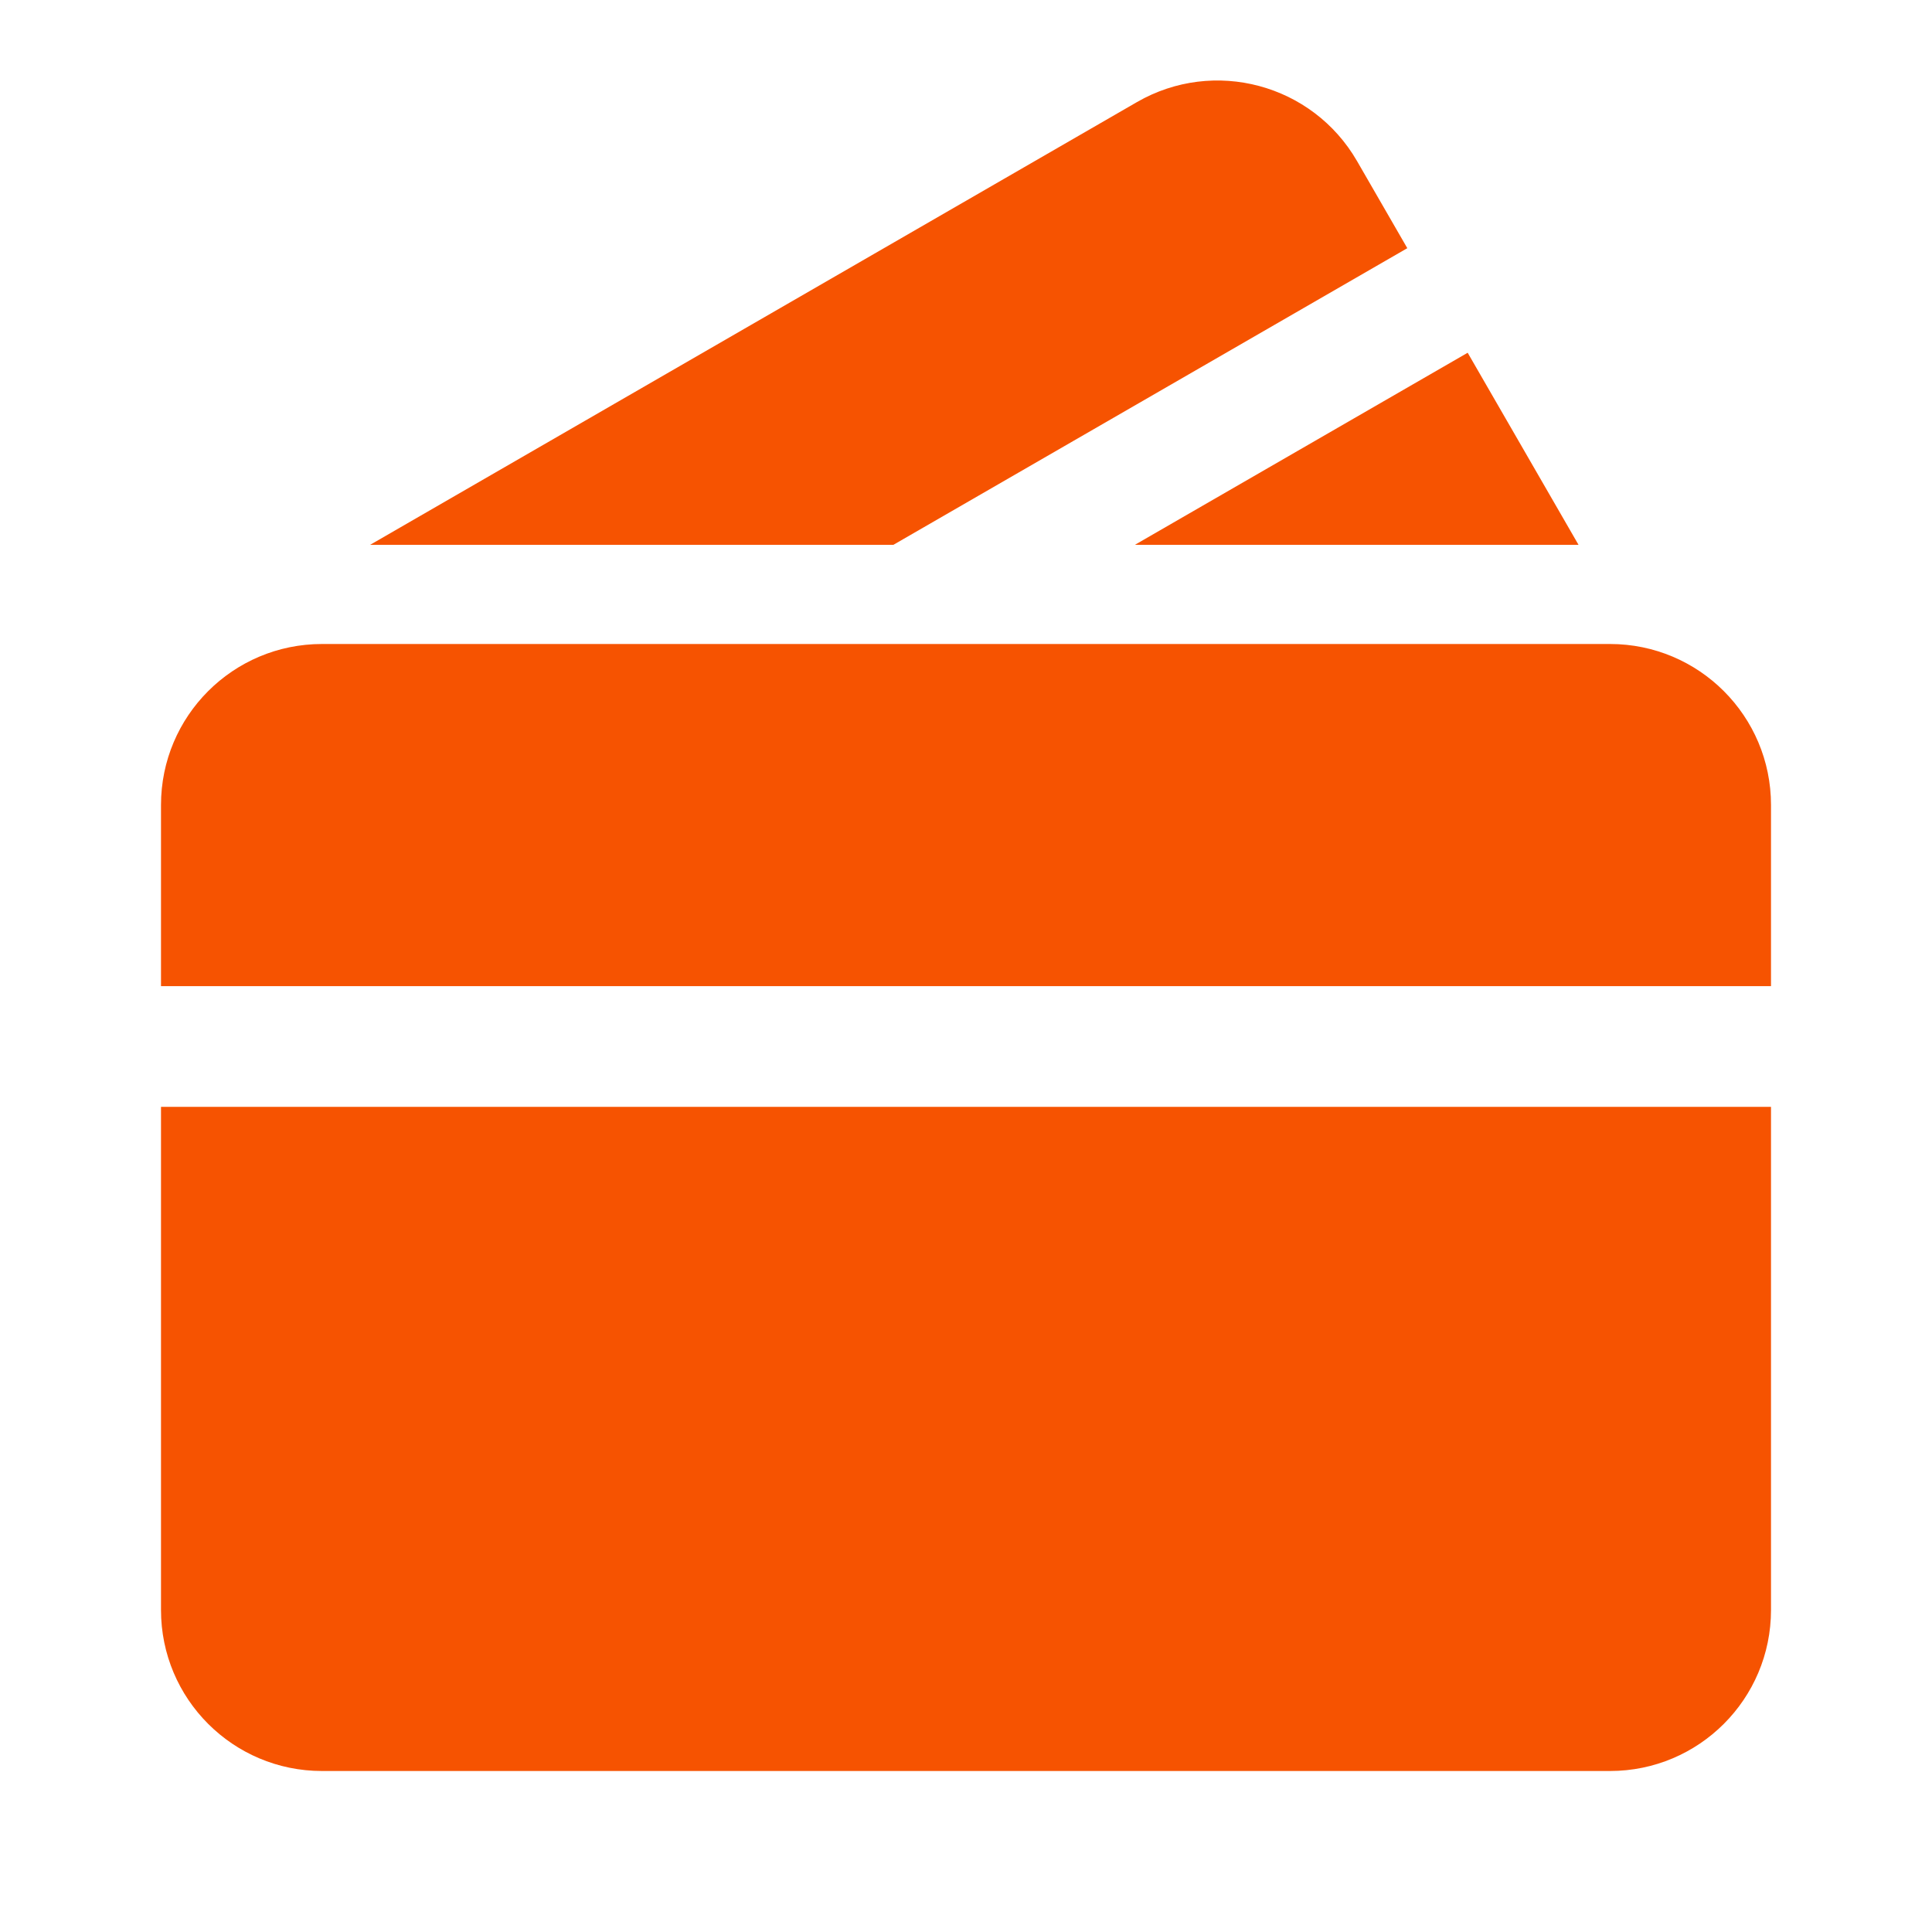
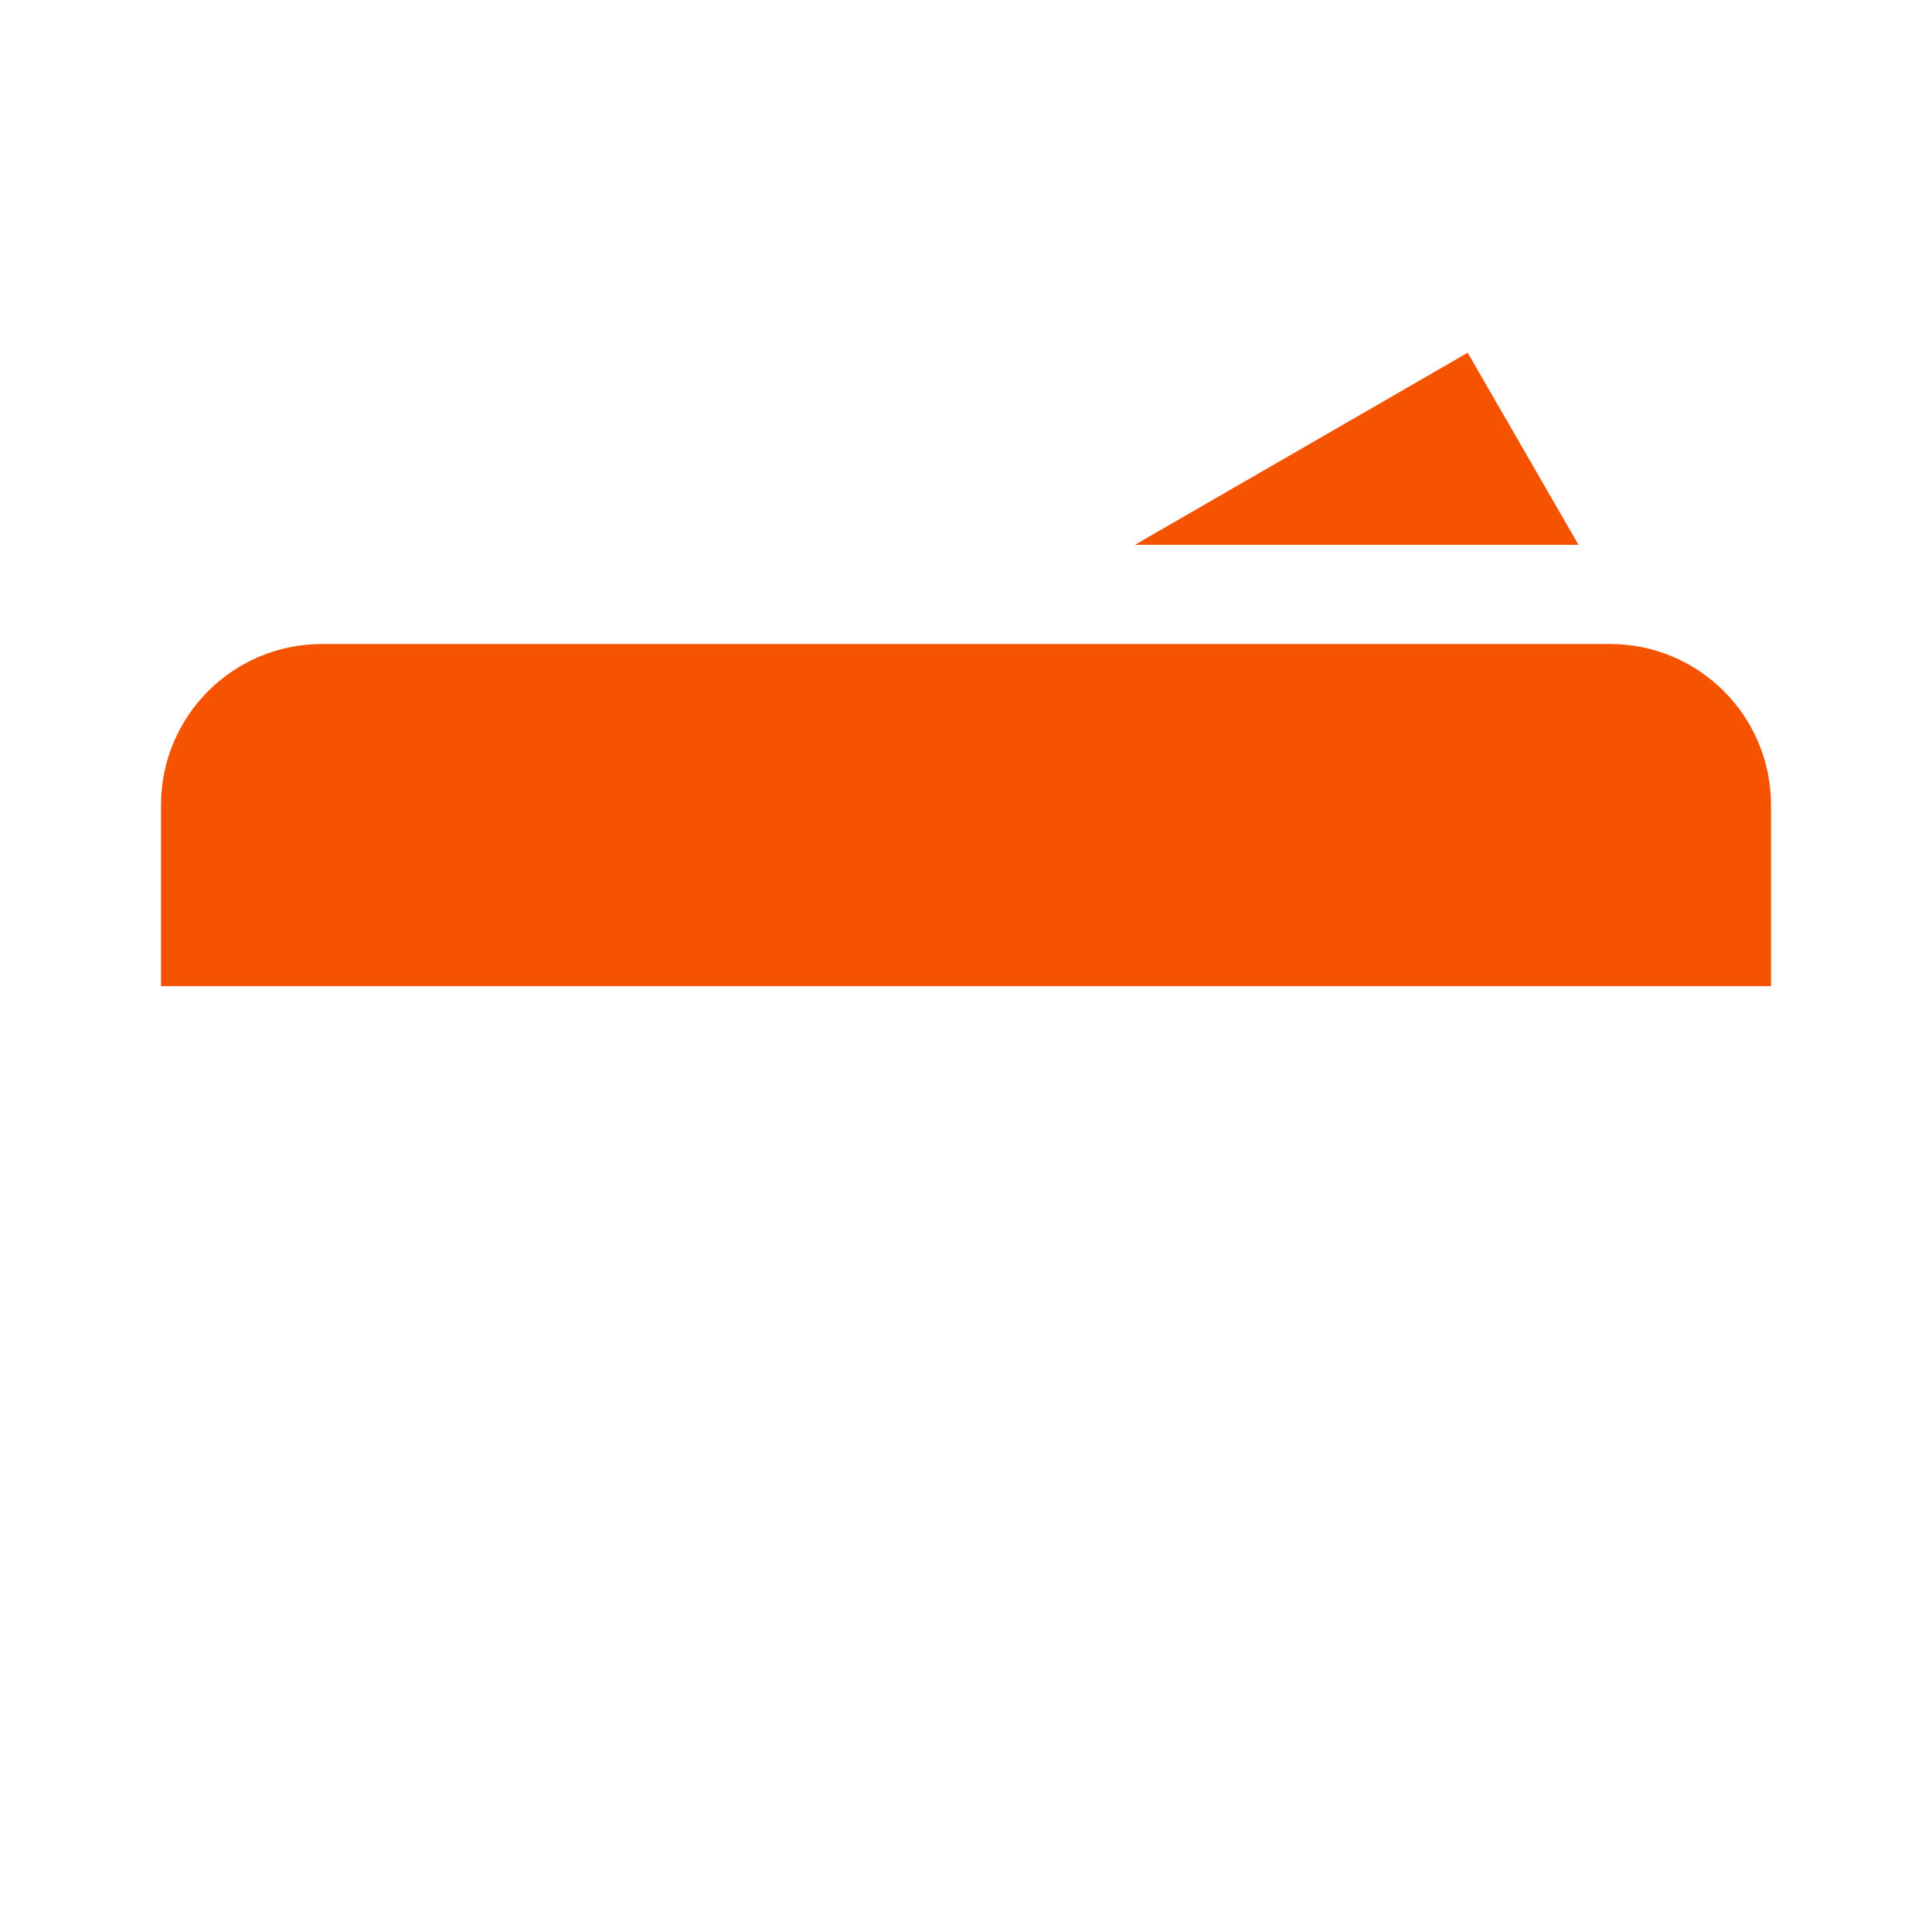
<svg xmlns="http://www.w3.org/2000/svg" width="24" height="24" viewBox="0 0 24 24" fill="none">
  <path d="M19.609 6.768L18.232 4.382L14.098 6.768H19.609Z" fill="#F65301" />
-   <path d="M11.098 6.768L17.482 3.083L16.857 2C16.304 1.044 15.081 0.716 14.124 1.268L4.598 6.768H11.098Z" fill="#F65301" />
  <path d="M4 8C2.895 8 2 8.895 2 10V12.25H22V10C22 8.895 21.105 8 20 8H4Z" fill="#F65301" />
-   <path d="M22 13.75H2V20C2 21.105 2.895 22 4 22H20C21.105 22 22 21.105 22 20V13.75Z" fill="#F65301" />
</svg>